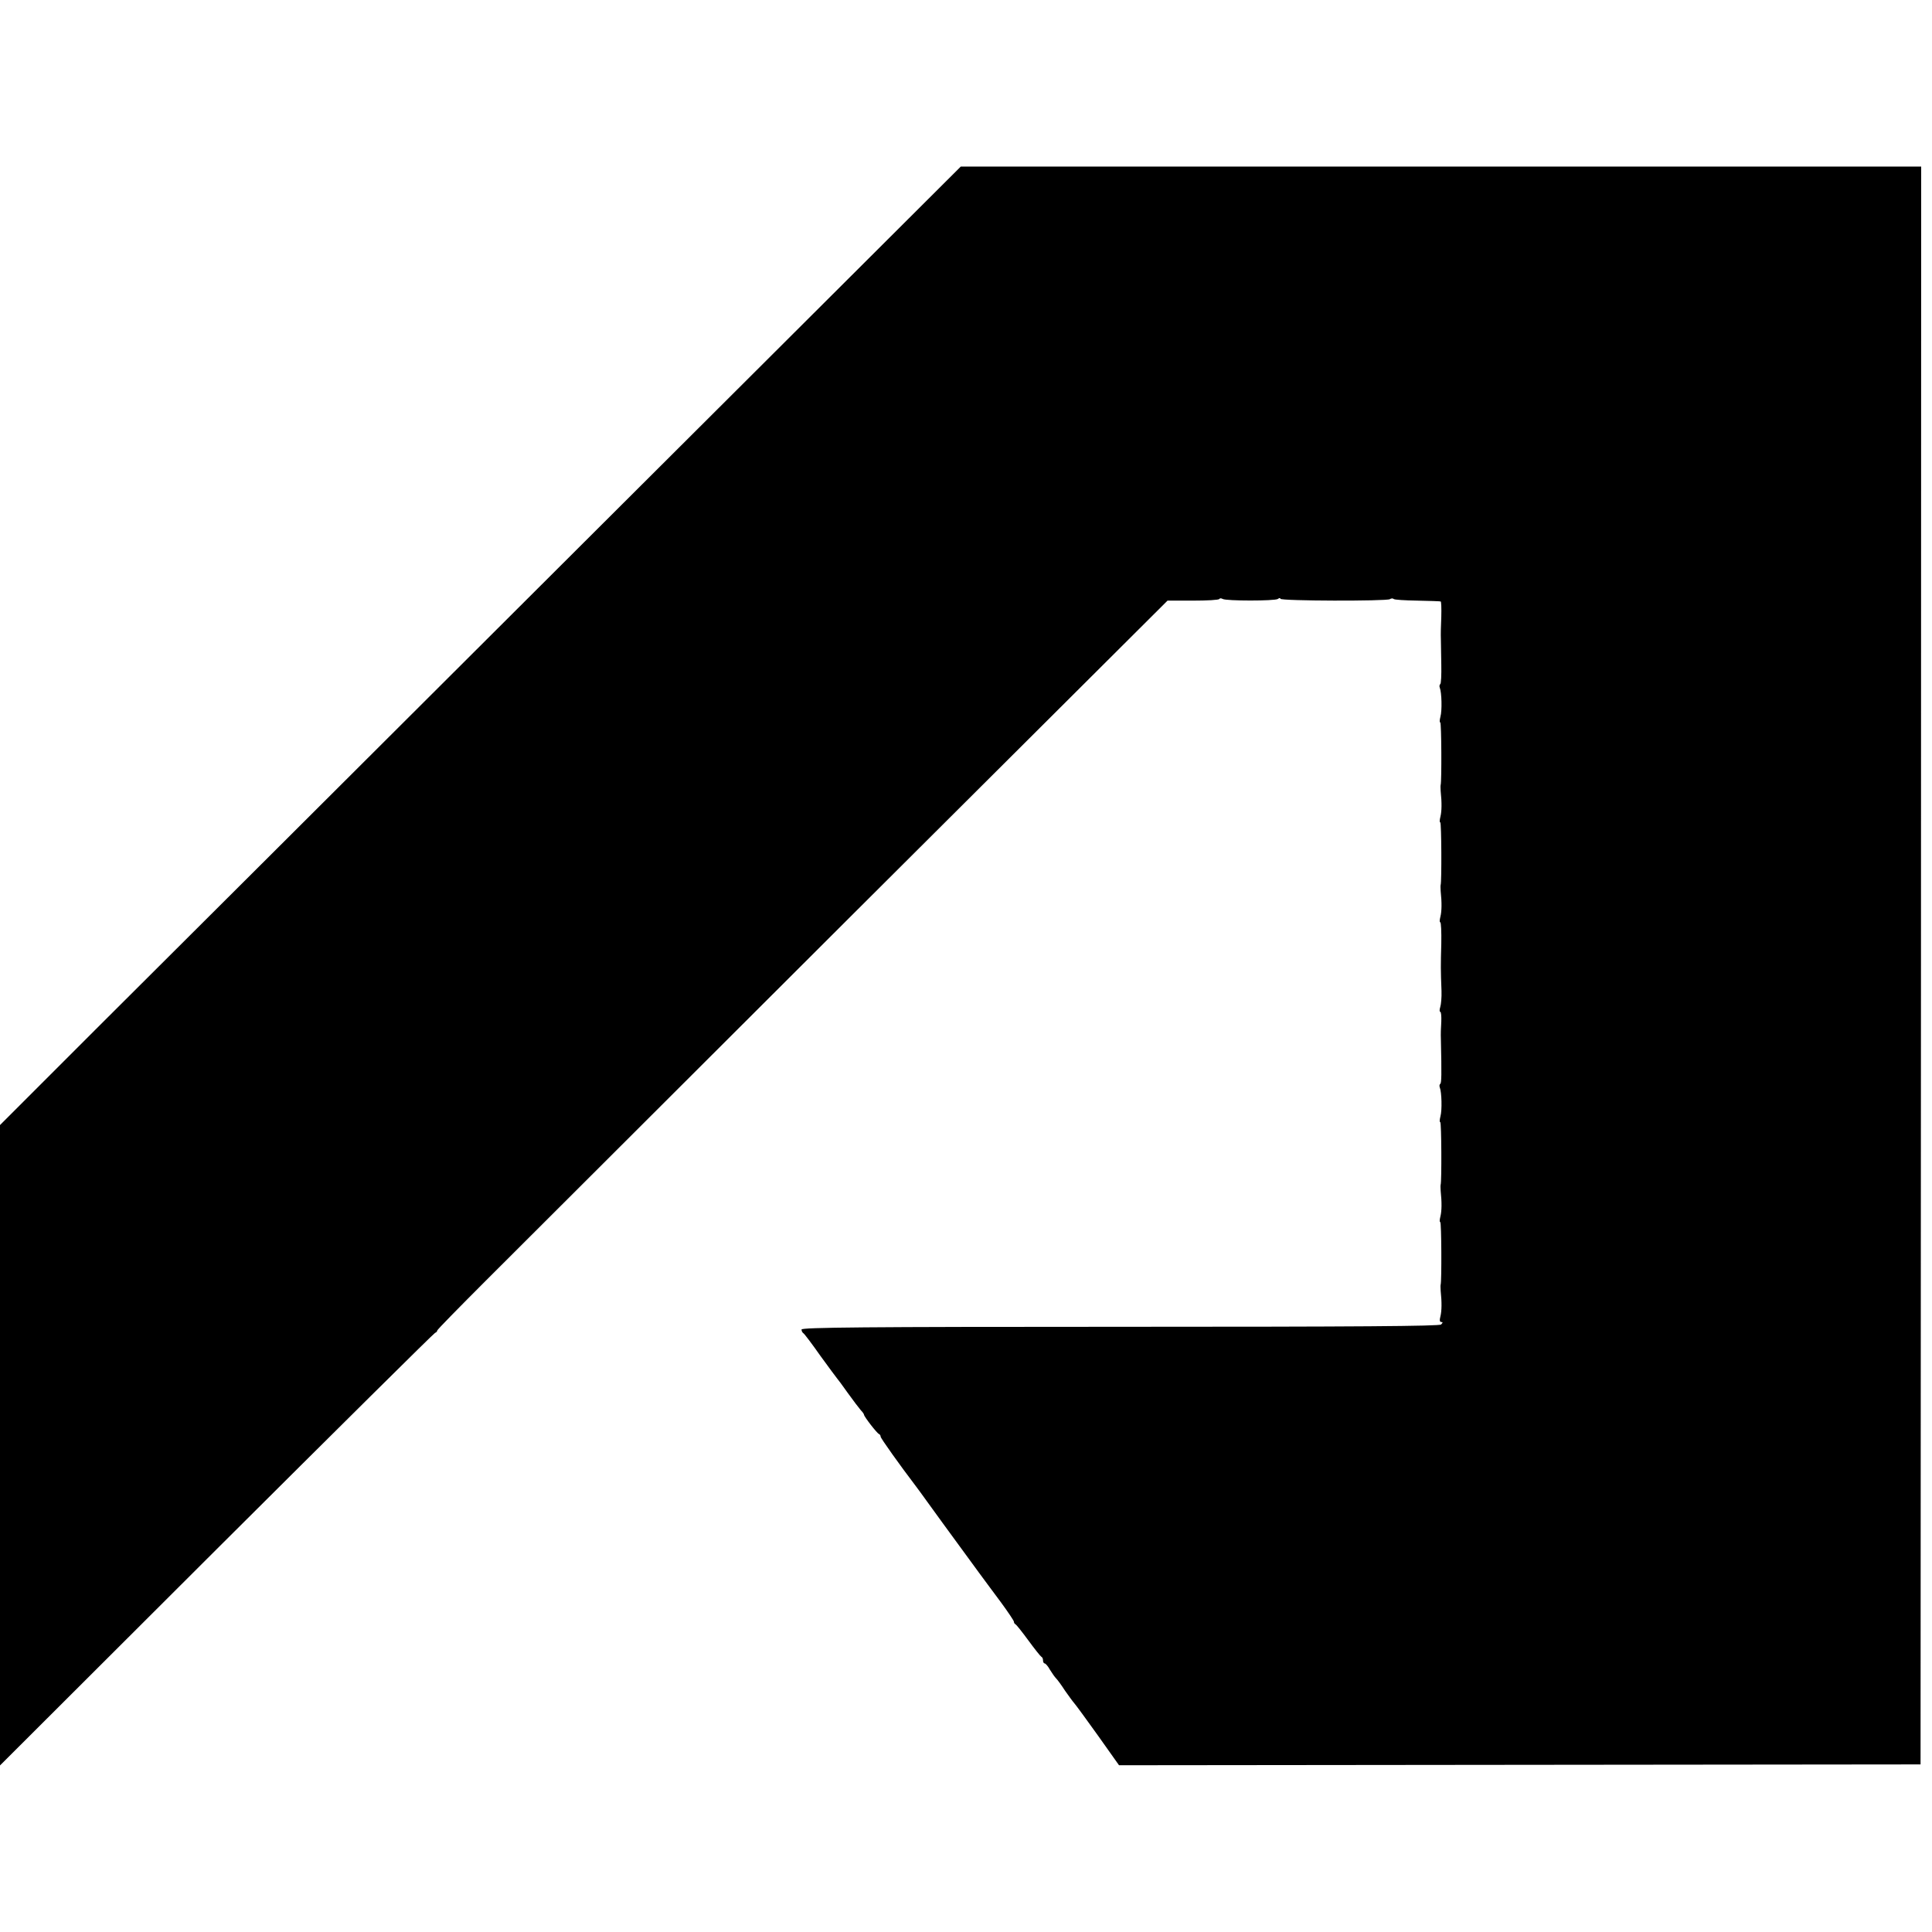
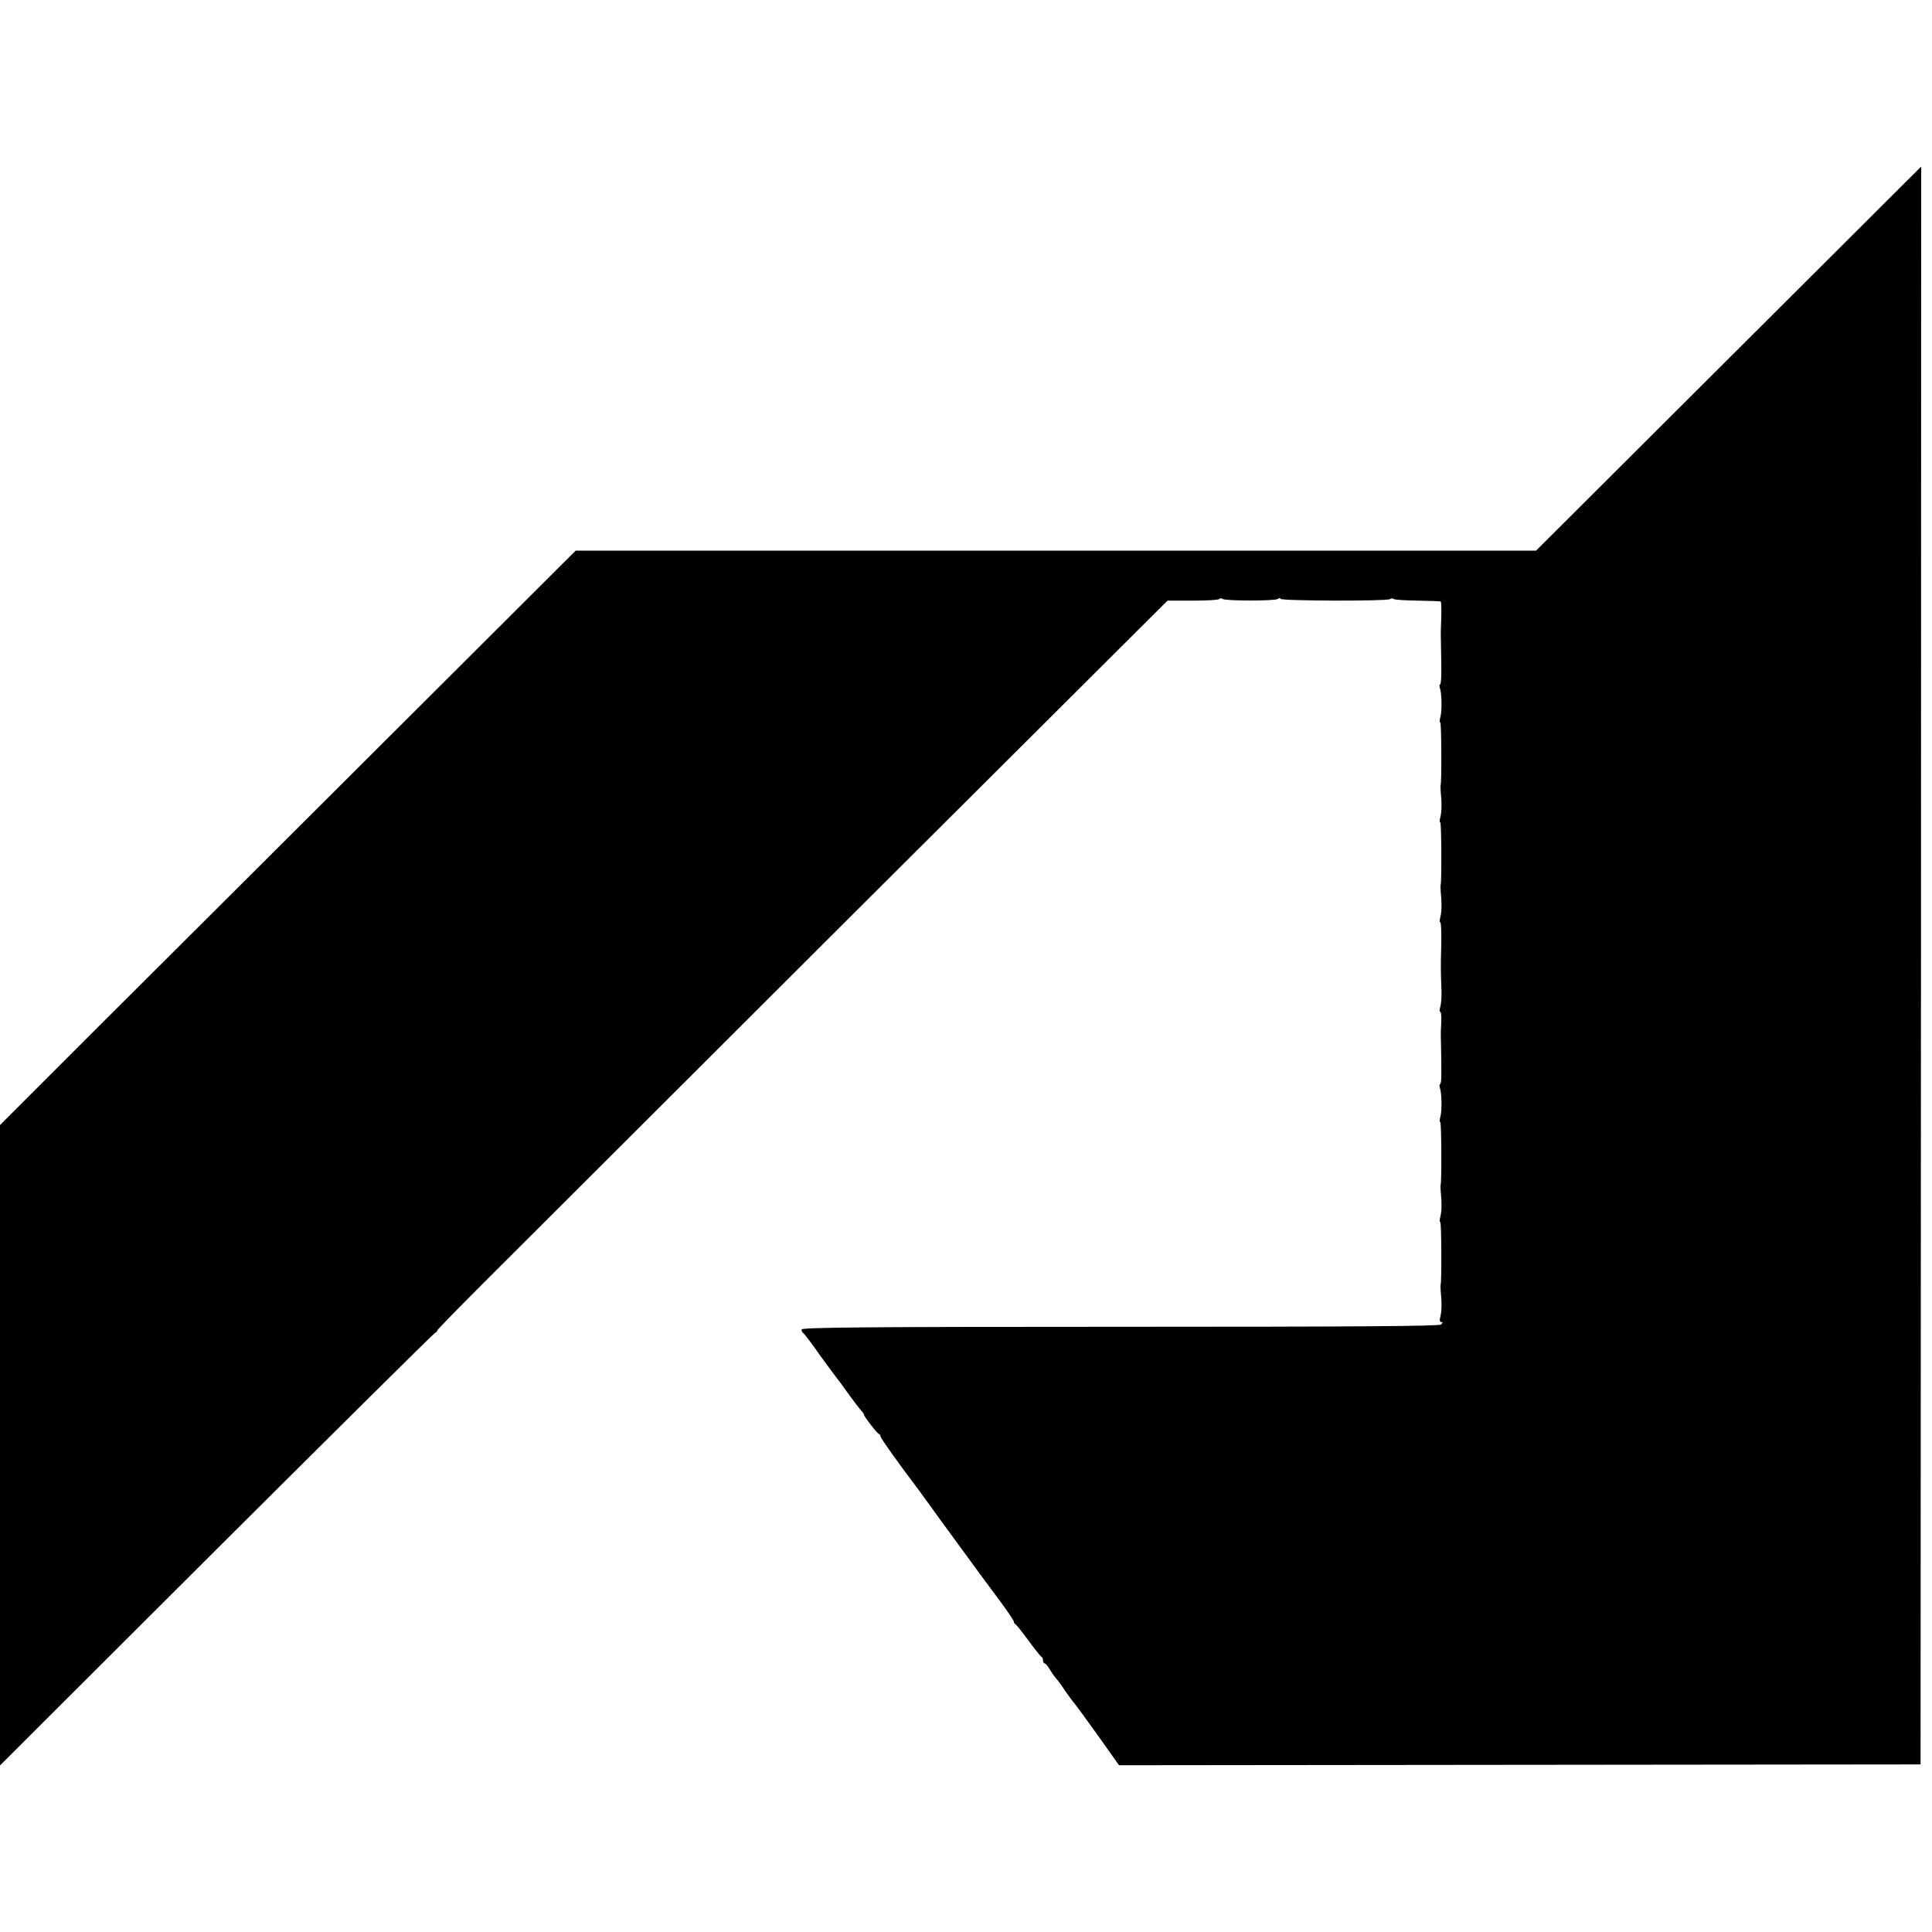
<svg xmlns="http://www.w3.org/2000/svg" version="1.0" width="1237.333" height="1237.333" viewBox="0 0 928 928">
-   <path d="M276.5 264.5C174.8 366 70.9 469.6 45.7 494.7L0 540.4V848l104-103.8c57.2-57 104.5-103.9 105-104 .6-.2 1-.7 1-1.1 0-.4 10.5-11.1 23.3-23.9 12.7-12.7 91.7-91.5 175.3-175l152.2-151.7H573c6.7 0 12.4-.3 12.7-.8.2-.4.9-.4 1.6 0 1.7 1 25 1 26.5 0 .6-.5 1.2-.6 1.2-.1 0 1.1 51 1.2 52.6.2.6-.4 1.4-.5 1.8-.1.3.4 5.5.7 11.4.8 5.9.1 10.9.3 11.2.4.3 0 .4 3.4.3 7.3-.2 4-.3 8.9-.2 10.8 0 1.9.1 7.5.2 12.3.1 4.9-.1 9.1-.5 9.3-.4.3-.5 1.1-.2 1.8.9 2.3 1.1 10.9.3 13.8-.4 1.6-.5 2.8-.1 2.8.6 0 .7 28.5.2 30-.1.3-.1 1.6 0 3 .6 5.7.5 9.7-.1 12.2-.4 1.6-.5 2.8-.1 2.8.6 0 .7 28.5.2 30-.1.3-.1 1.6 0 3 .6 5.7.5 9.7-.1 12.2-.4 1.6-.5 2.8-.1 2.8s.6 4.6.5 10.2c-.3 10.4-.3 12.8.1 22.8.1 3-.2 6.5-.6 7.7-.4 1.3-.4 2.3 0 2.3s.6 2.1.5 4.7c-.2 2.7-.3 6.4-.2 8.3.4 17.5.3 21.2-.3 21.6-.4.3-.5 1.1-.2 1.8.9 2.3 1.1 10.9.3 13.8-.4 1.6-.5 2.8-.1 2.8.6 0 .7 28.5.2 30-.1.3-.1 1.6 0 3 .6 5.7.5 9.7-.1 12.2-.4 1.6-.5 2.8-.1 2.8.6 0 .7 28.5.2 30-.1.3-.1 1.6 0 3 .6 5.7.5 9.7-.1 12.2-.5 1.9-.4 2.8.4 2.8s.8.3-.1 1.2c-.8.8-39.5 1.1-154.2 1.1-123.1 0-153 .3-153 1.3 0 .7.4 1.5.9 1.8.5.3 4.2 5.2 8.2 10.9 4.1 5.6 7.6 10.4 7.9 10.7.3.3 2.7 3.5 5.3 7.2 2.6 3.6 5.4 7.3 6.2 8.2.8.8 1.5 1.8 1.5 2.1 0 .9 6.2 8.9 7.2 9.3.5.2.8.8.8 1.3 0 .7 9.4 13.9 16.8 23.6.9 1.2 3.5 4.7 5.7 7.8 3.5 4.9 8.2 11.3 24.8 34 2.4 3.3 7.2 9.7 10.6 14.3 3.3 4.5 6.1 8.7 6.1 9.1 0 .5.3 1.1.8 1.3.4.2 3.2 3.7 6.2 7.8s5.8 7.6 6.2 7.8c.5.2.8 1 .8 1.8s.4 1.4.8 1.4 1.6 1.3 2.5 3c1 1.6 2.3 3.5 3 4.2.7.7 2.6 3.3 4.2 5.8 1.7 2.4 3.7 5.2 4.5 6.1.8.9 6 8 11.5 15.7l10 14.1 192.5-.2 192.5-.2.2-383.8.1-383.7H461.5l-185 184.5z" />
+   <path d="M276.5 264.5C174.8 366 70.9 469.6 45.7 494.7L0 540.4V848l104-103.8c57.2-57 104.5-103.9 105-104 .6-.2 1-.7 1-1.1 0-.4 10.5-11.1 23.3-23.9 12.7-12.7 91.7-91.5 175.3-175l152.2-151.7H573c6.7 0 12.4-.3 12.7-.8.2-.4.9-.4 1.6 0 1.7 1 25 1 26.5 0 .6-.5 1.2-.6 1.2-.1 0 1.1 51 1.2 52.6.2.6-.4 1.4-.5 1.8-.1.3.4 5.5.7 11.4.8 5.9.1 10.9.3 11.2.4.3 0 .4 3.4.3 7.3-.2 4-.3 8.9-.2 10.8 0 1.9.1 7.5.2 12.3.1 4.9-.1 9.1-.5 9.3-.4.3-.5 1.1-.2 1.8.9 2.3 1.1 10.9.3 13.8-.4 1.6-.5 2.8-.1 2.8.6 0 .7 28.5.2 30-.1.3-.1 1.6 0 3 .6 5.7.5 9.7-.1 12.2-.4 1.6-.5 2.8-.1 2.8.6 0 .7 28.5.2 30-.1.3-.1 1.6 0 3 .6 5.7.5 9.7-.1 12.2-.4 1.6-.5 2.8-.1 2.8s.6 4.6.5 10.2c-.3 10.4-.3 12.8.1 22.8.1 3-.2 6.5-.6 7.7-.4 1.3-.4 2.3 0 2.3s.6 2.1.5 4.7c-.2 2.7-.3 6.4-.2 8.3.4 17.5.3 21.2-.3 21.6-.4.3-.5 1.1-.2 1.8.9 2.3 1.1 10.9.3 13.8-.4 1.6-.5 2.8-.1 2.8.6 0 .7 28.5.2 30-.1.3-.1 1.6 0 3 .6 5.7.5 9.7-.1 12.2-.4 1.6-.5 2.8-.1 2.8.6 0 .7 28.5.2 30-.1.3-.1 1.6 0 3 .6 5.7.5 9.7-.1 12.2-.5 1.9-.4 2.8.4 2.8s.8.3-.1 1.2c-.8.8-39.5 1.1-154.2 1.1-123.1 0-153 .3-153 1.3 0 .7.4 1.5.9 1.8.5.3 4.2 5.2 8.2 10.9 4.1 5.6 7.6 10.4 7.9 10.7.3.3 2.7 3.5 5.3 7.2 2.6 3.6 5.4 7.3 6.2 8.2.8.8 1.5 1.8 1.5 2.1 0 .9 6.2 8.9 7.2 9.3.5.2.8.8.8 1.3 0 .7 9.4 13.9 16.8 23.6.9 1.2 3.5 4.7 5.7 7.8 3.5 4.9 8.2 11.3 24.8 34 2.4 3.3 7.2 9.7 10.6 14.3 3.3 4.5 6.1 8.7 6.1 9.1 0 .5.3 1.1.8 1.3.4.2 3.2 3.7 6.2 7.8s5.8 7.6 6.2 7.8c.5.2.8 1 .8 1.8s.4 1.4.8 1.4 1.6 1.3 2.5 3c1 1.6 2.3 3.5 3 4.2.7.7 2.6 3.3 4.2 5.8 1.7 2.4 3.7 5.2 4.5 6.1.8.9 6 8 11.5 15.7l10 14.1 192.5-.2 192.5-.2.2-383.8.1-383.7l-185 184.5z" />
</svg>